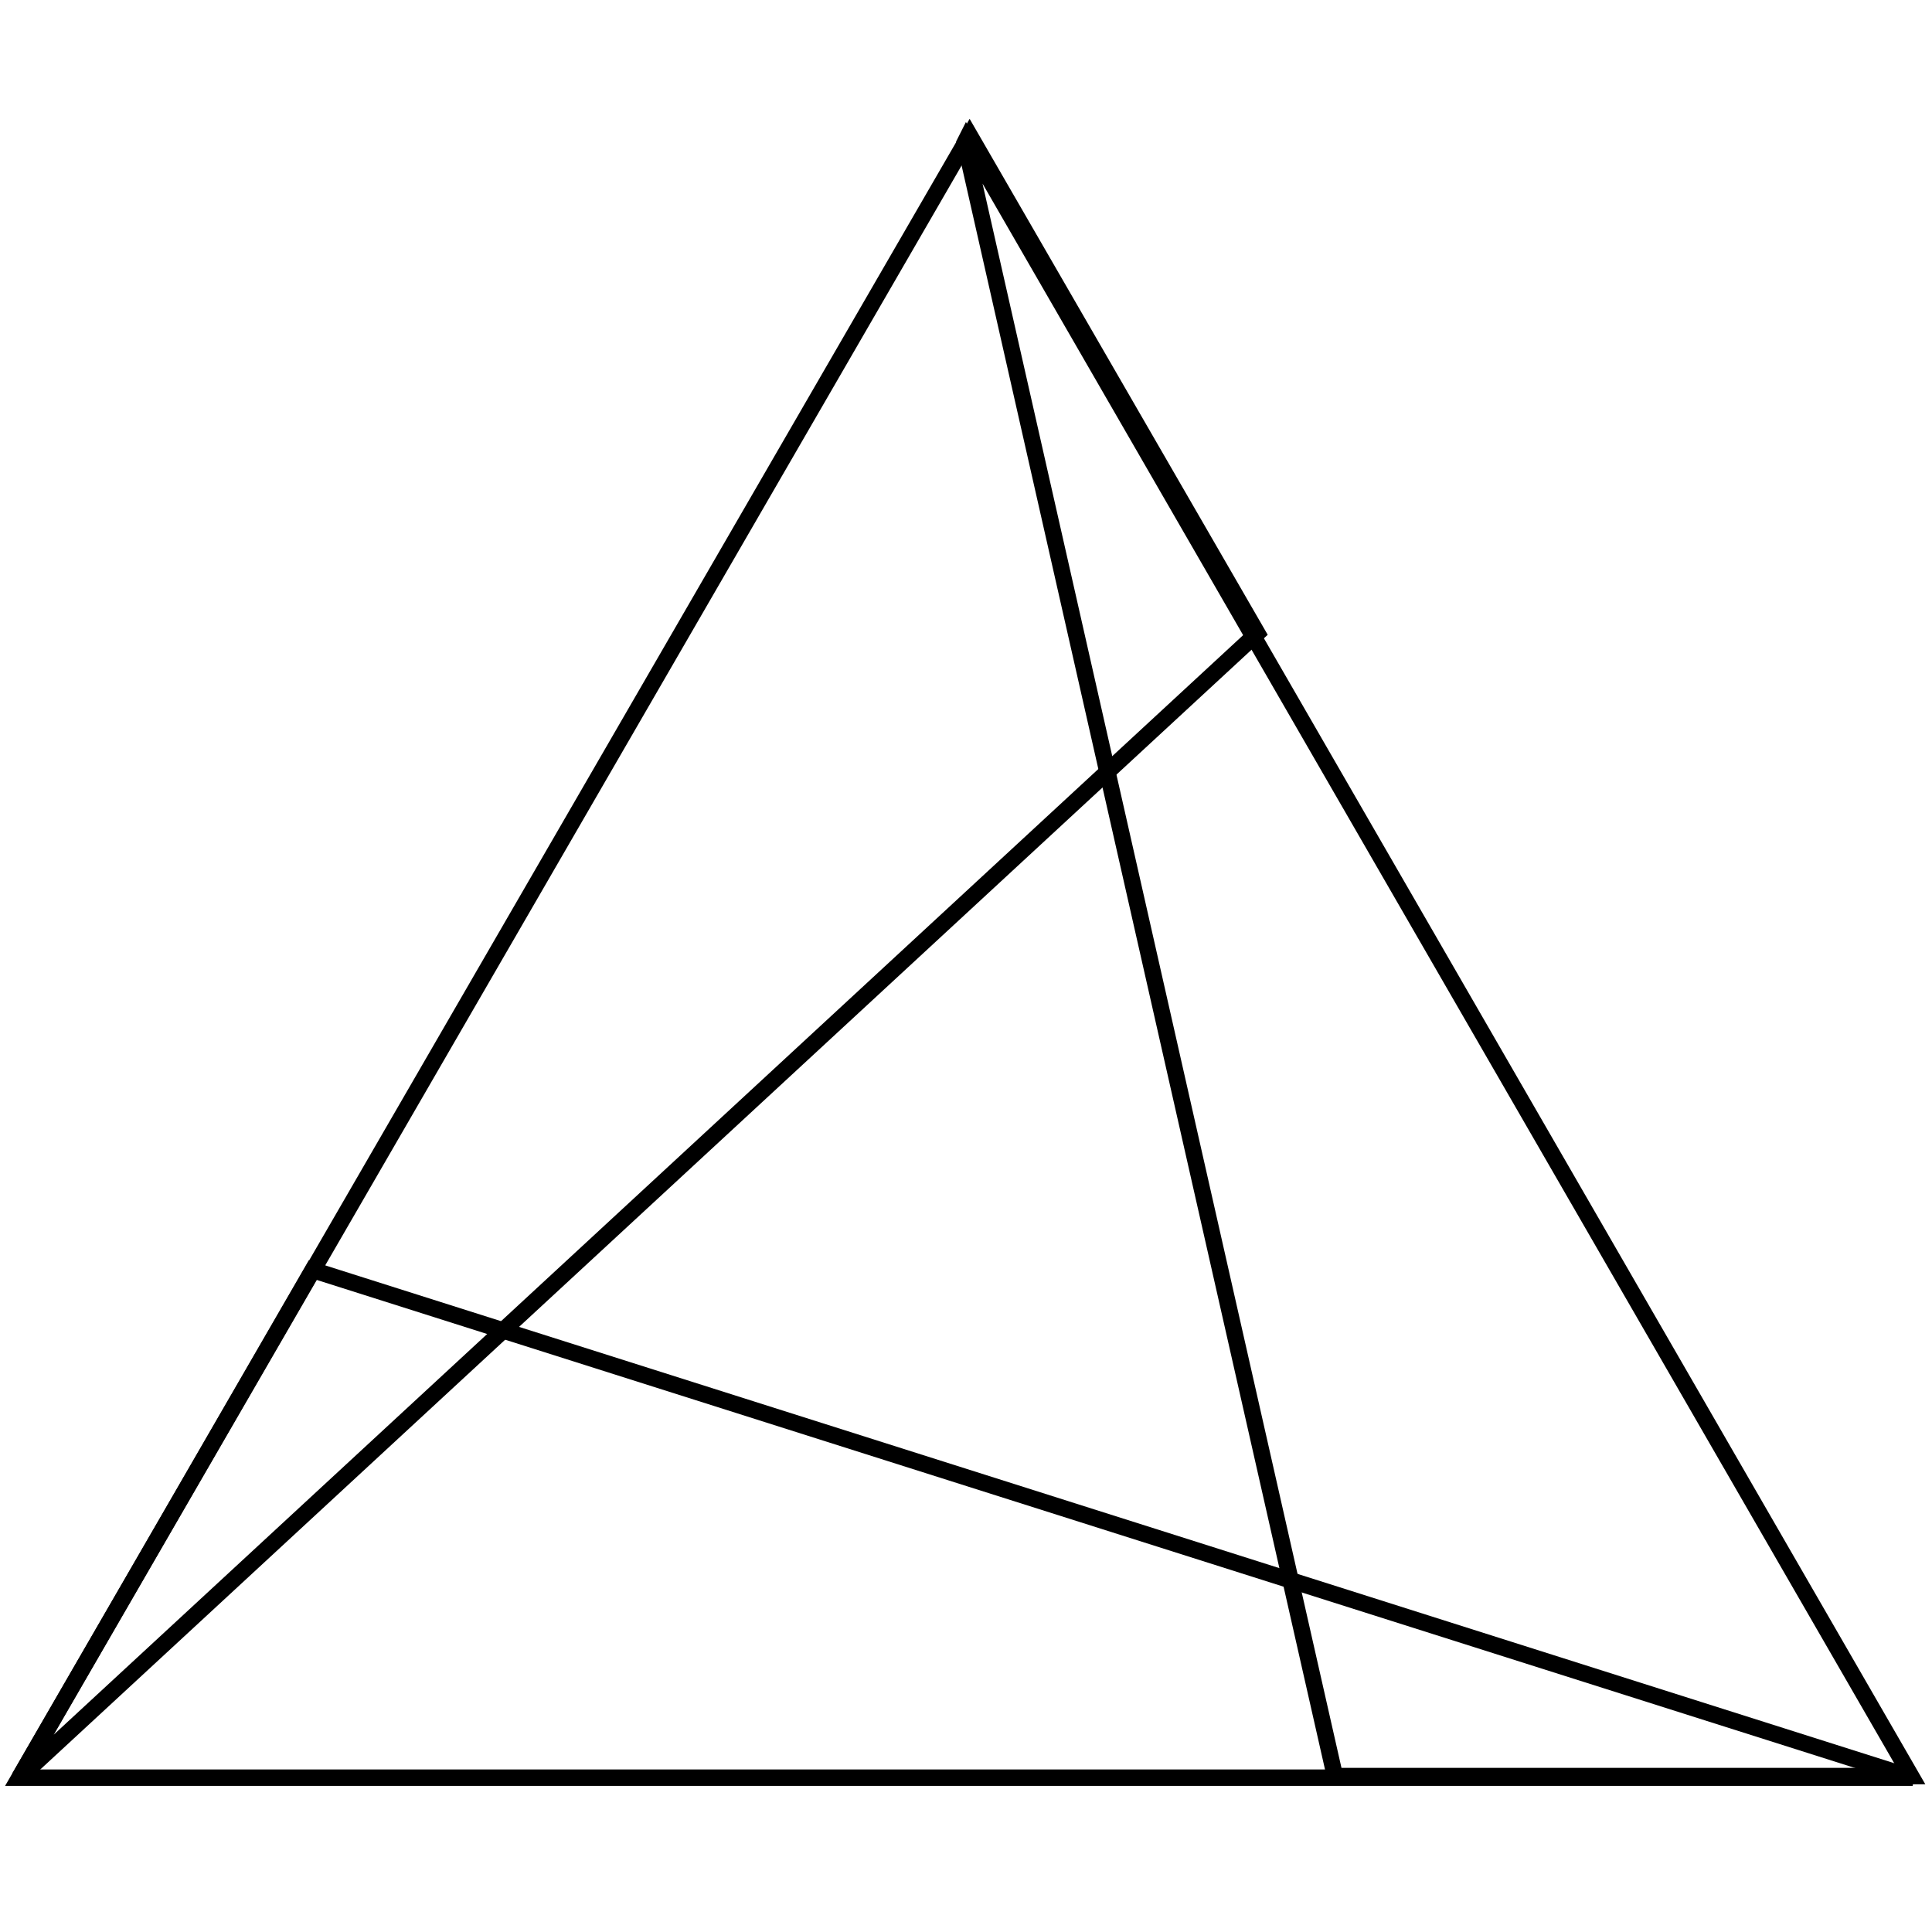
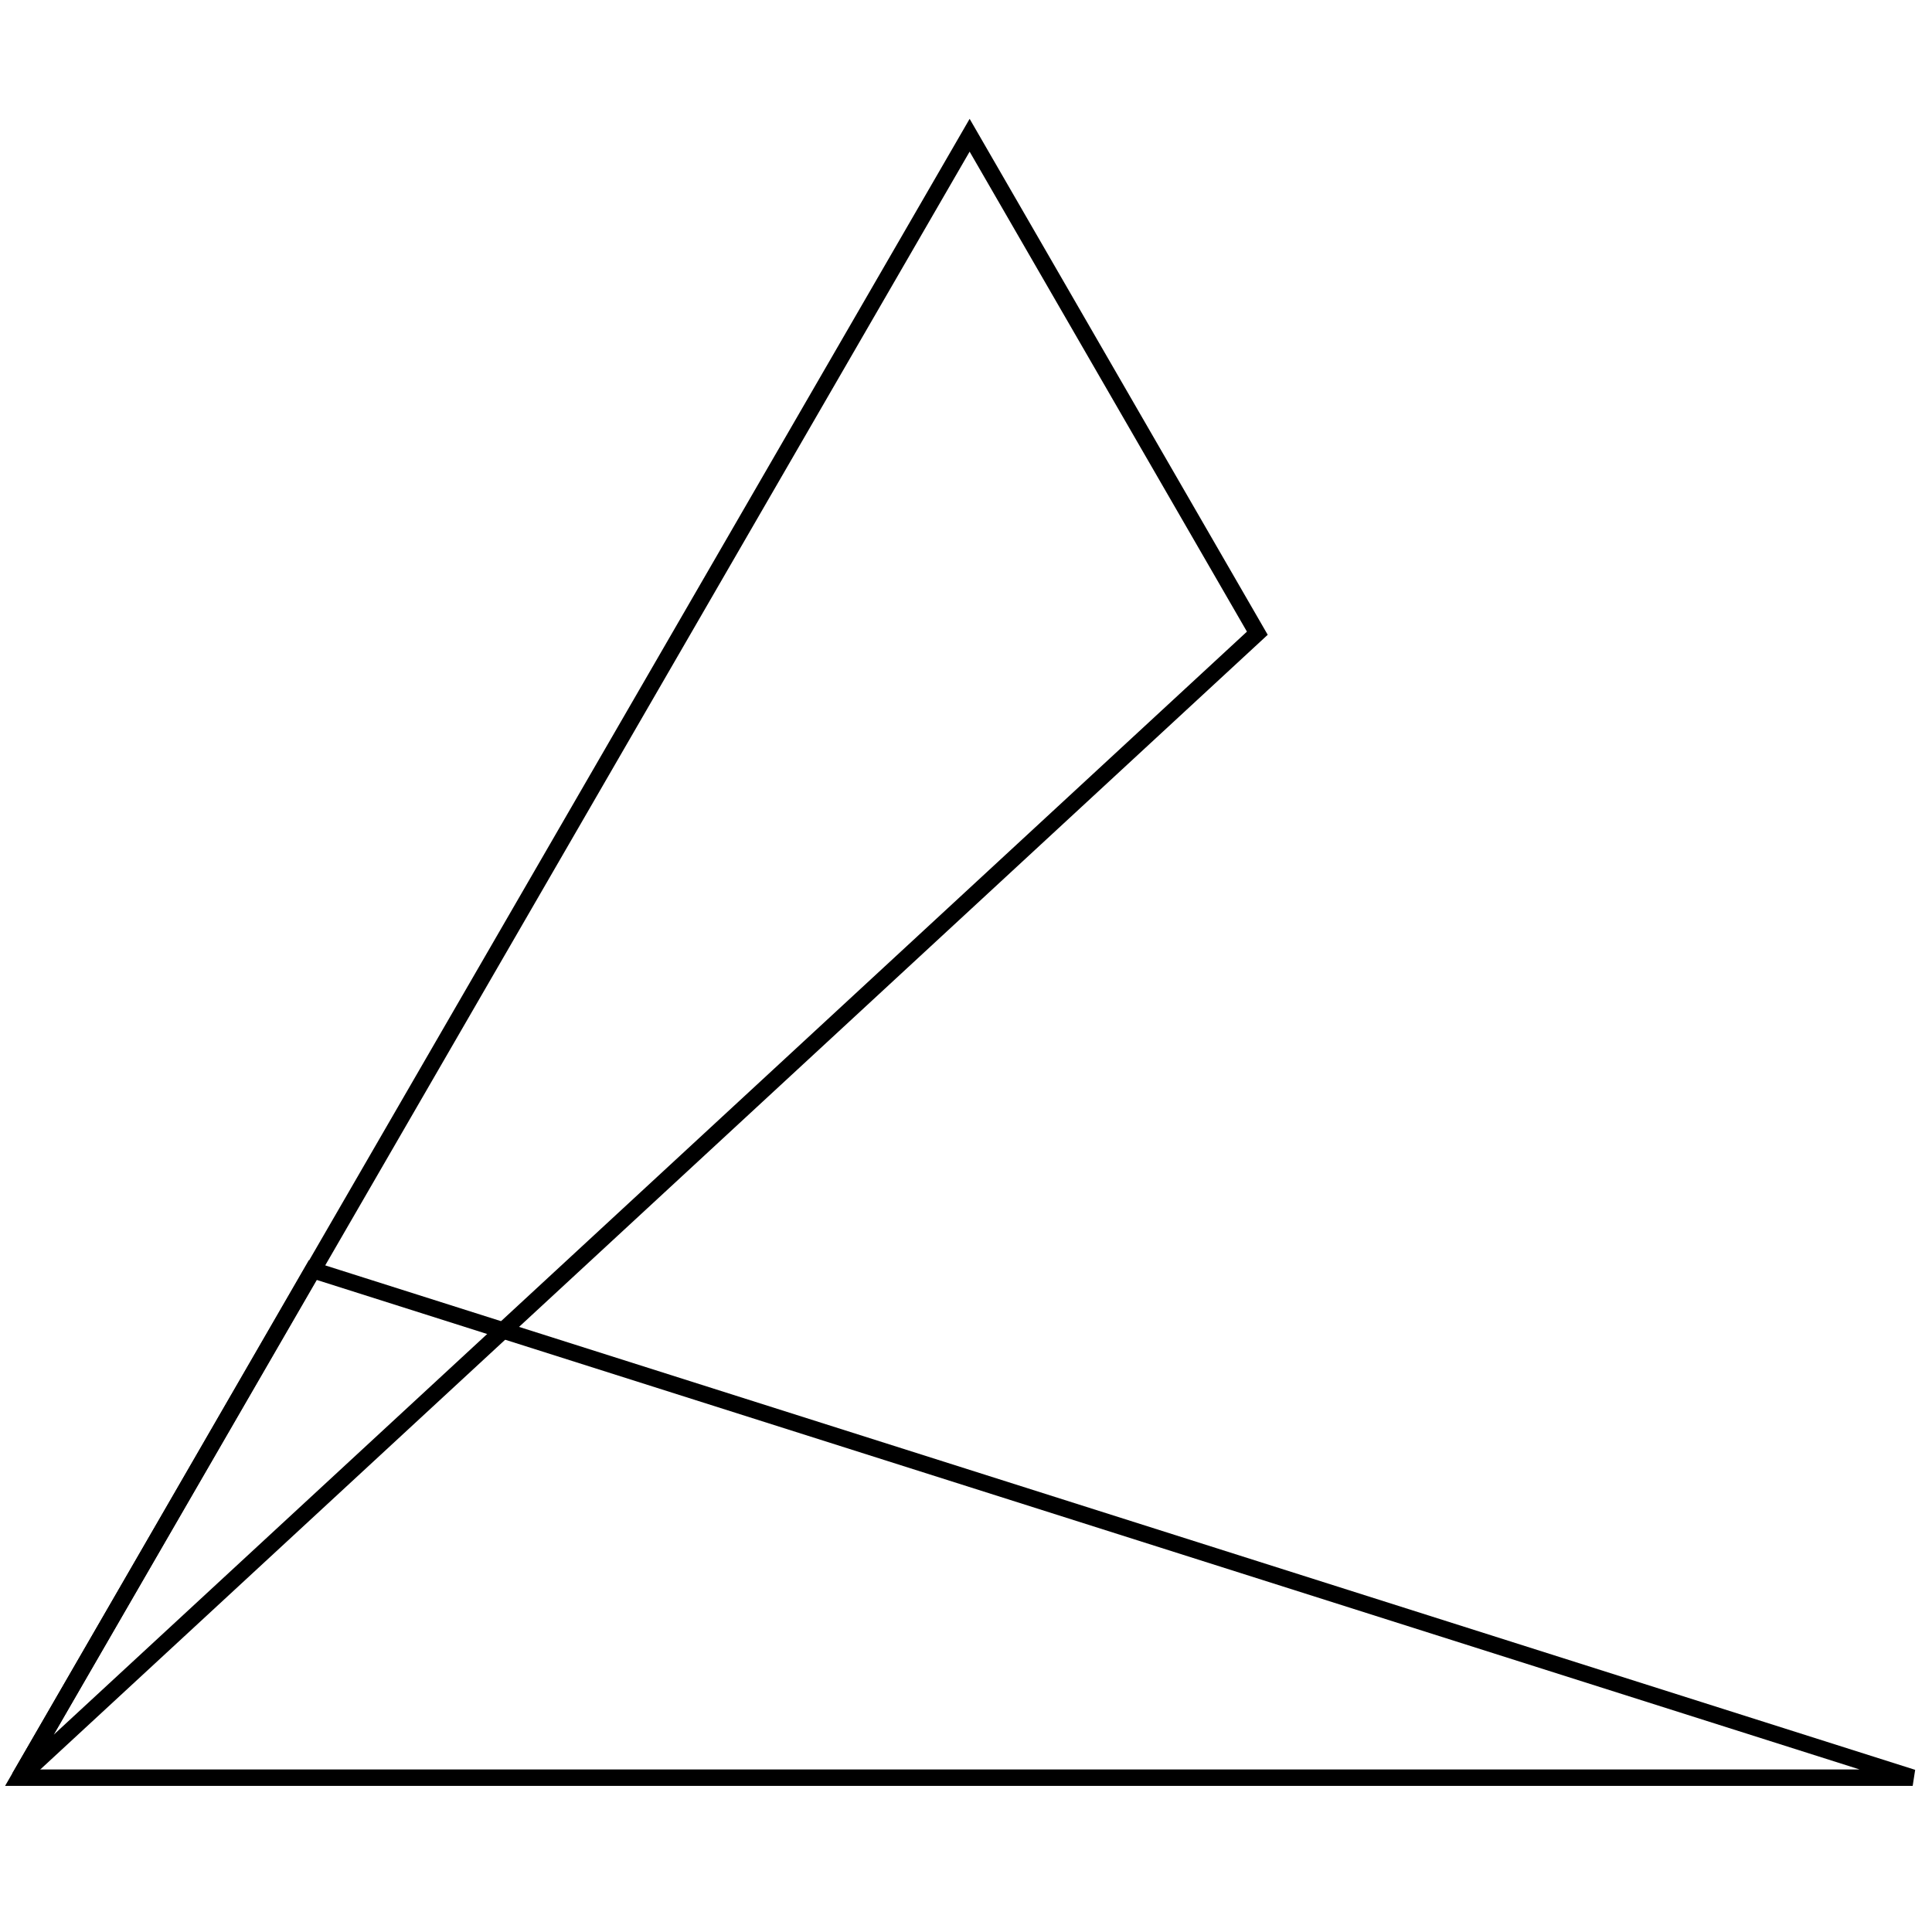
<svg xmlns="http://www.w3.org/2000/svg" width="100" height="100" viewBox="0 0 100 100" fill="none">
  <path d="M65.079 32.775L50.188 7L1 92.012L65.079 32.775Z" stroke="black" stroke-width="0.85" />
  <path d="M99 92.012H1L16.183 65.736L99 92.012Z" stroke="black" stroke-width="0.85" />
-   <path d="M50.022 7.209L98.918 91.929H69.095L49.938 7.376L50.022 7.209Z" stroke="black" stroke-width="0.85" />
</svg>